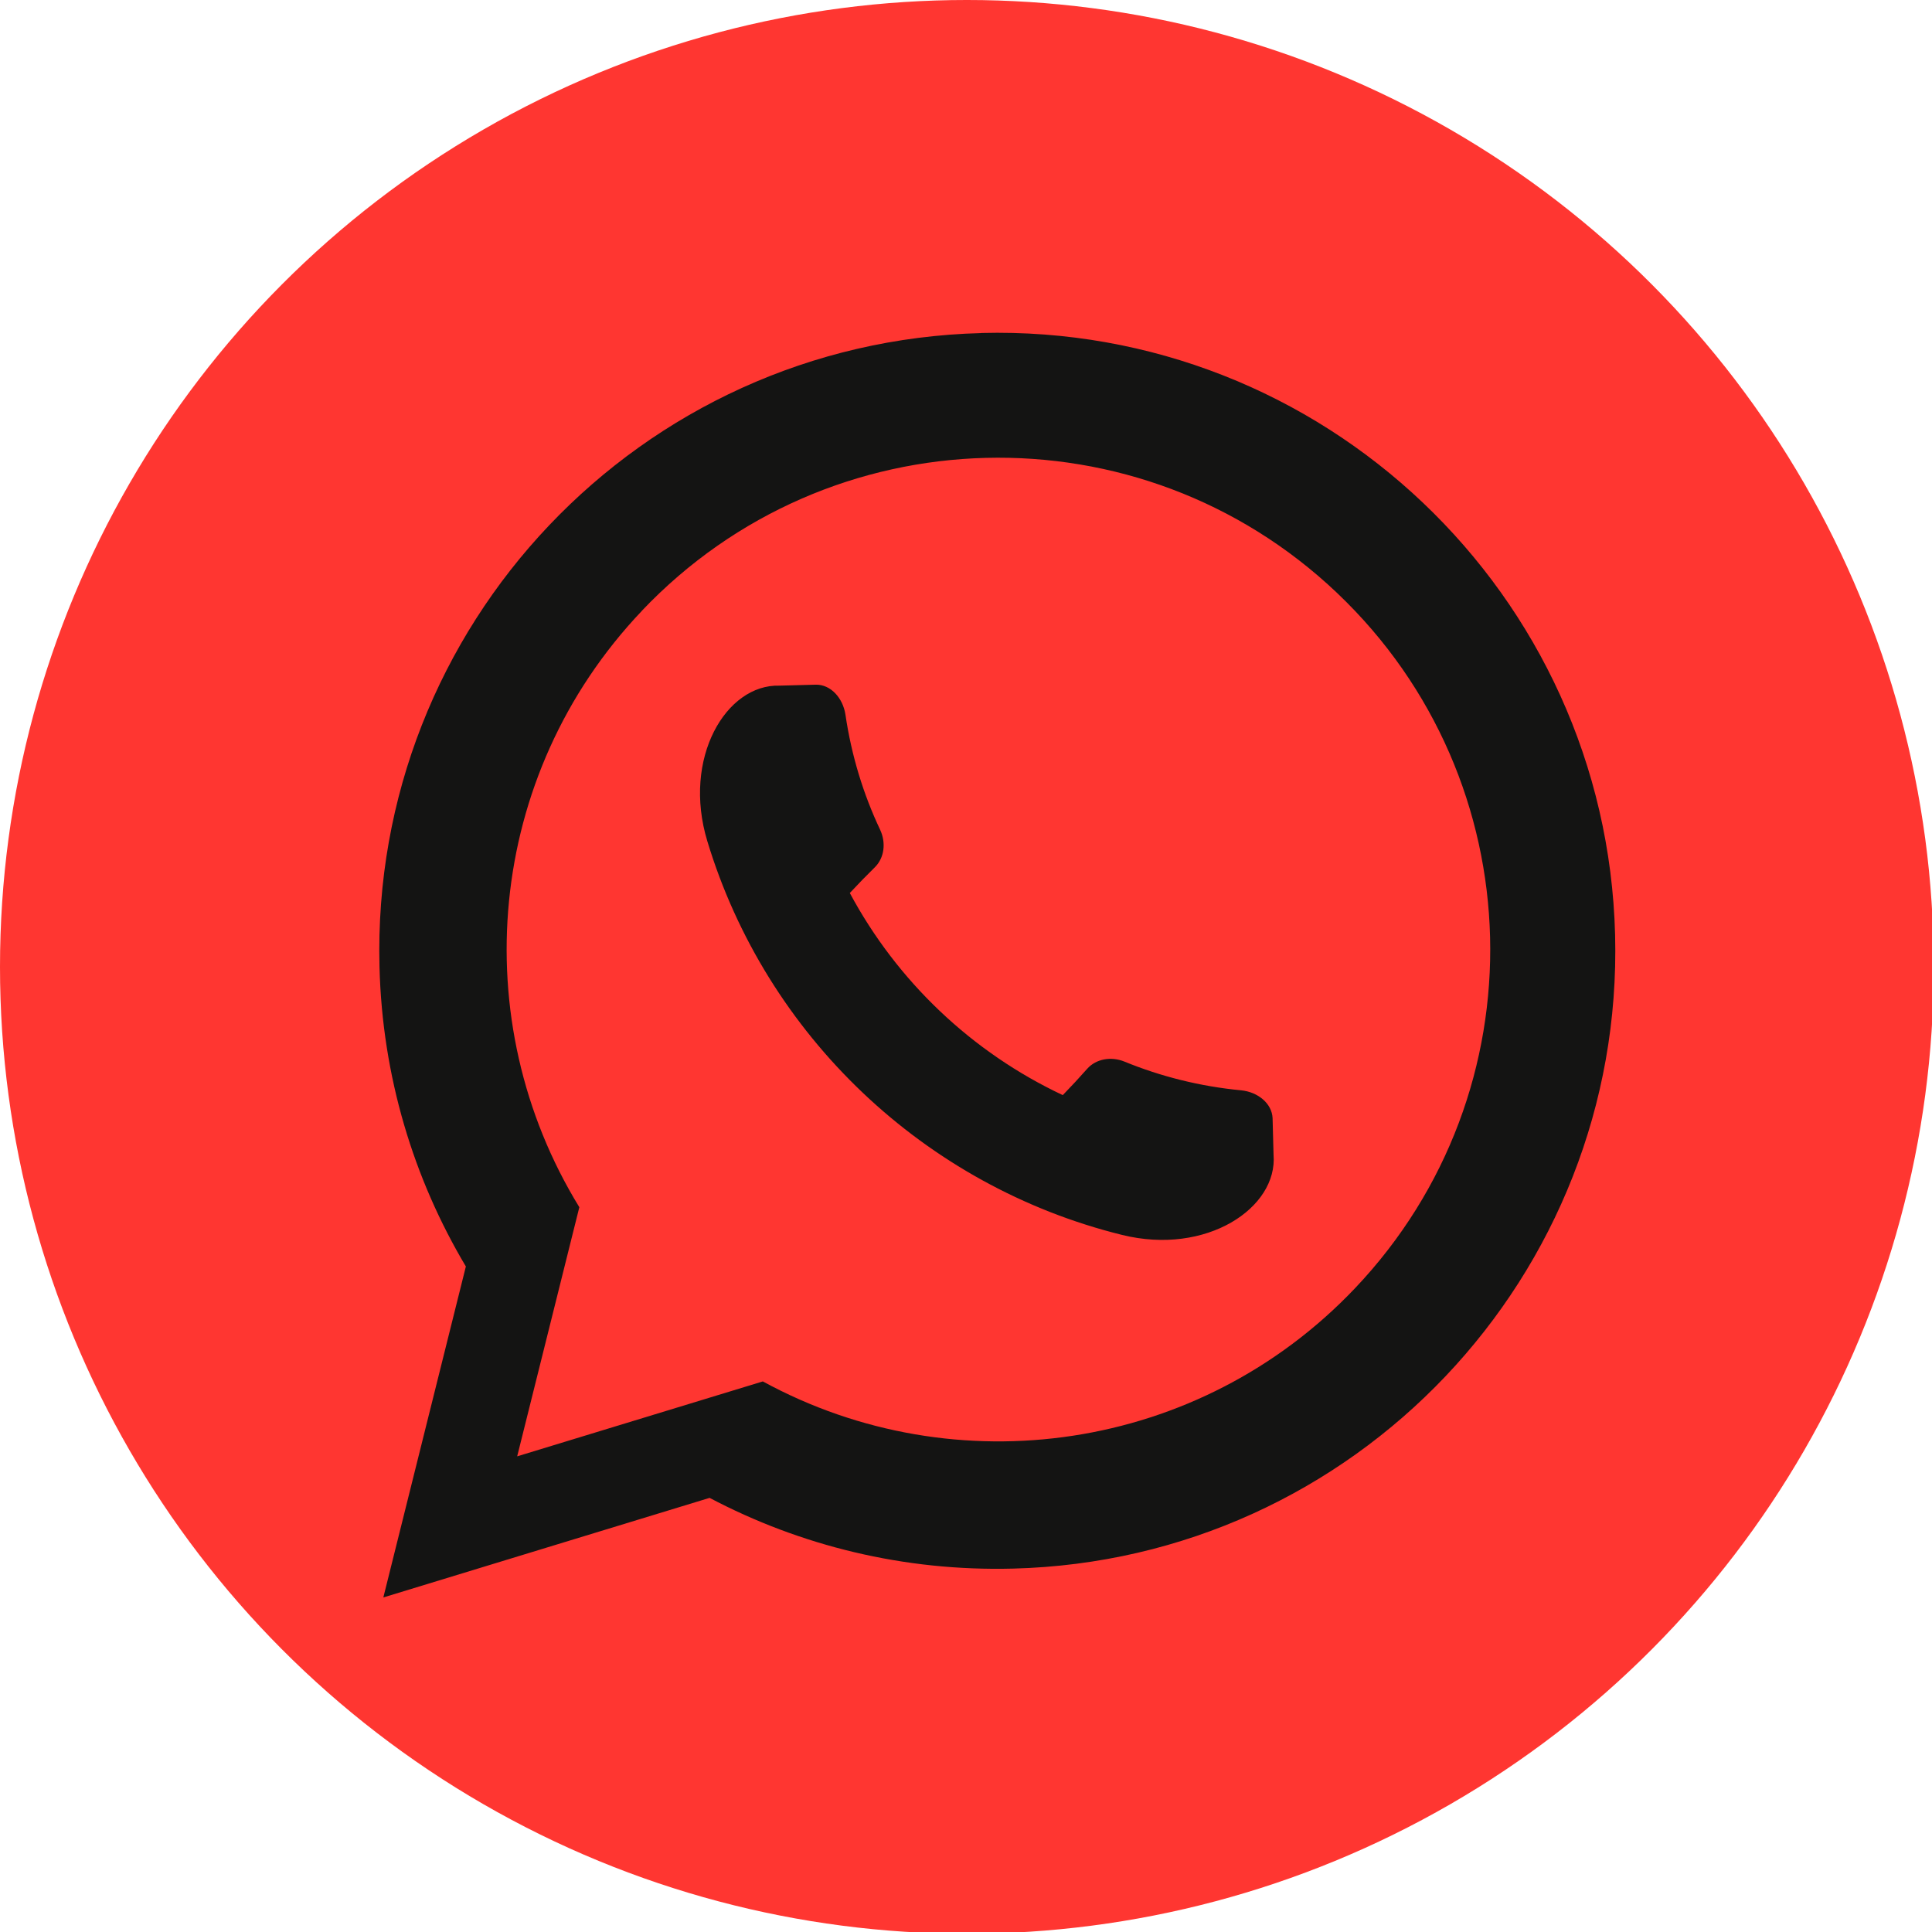
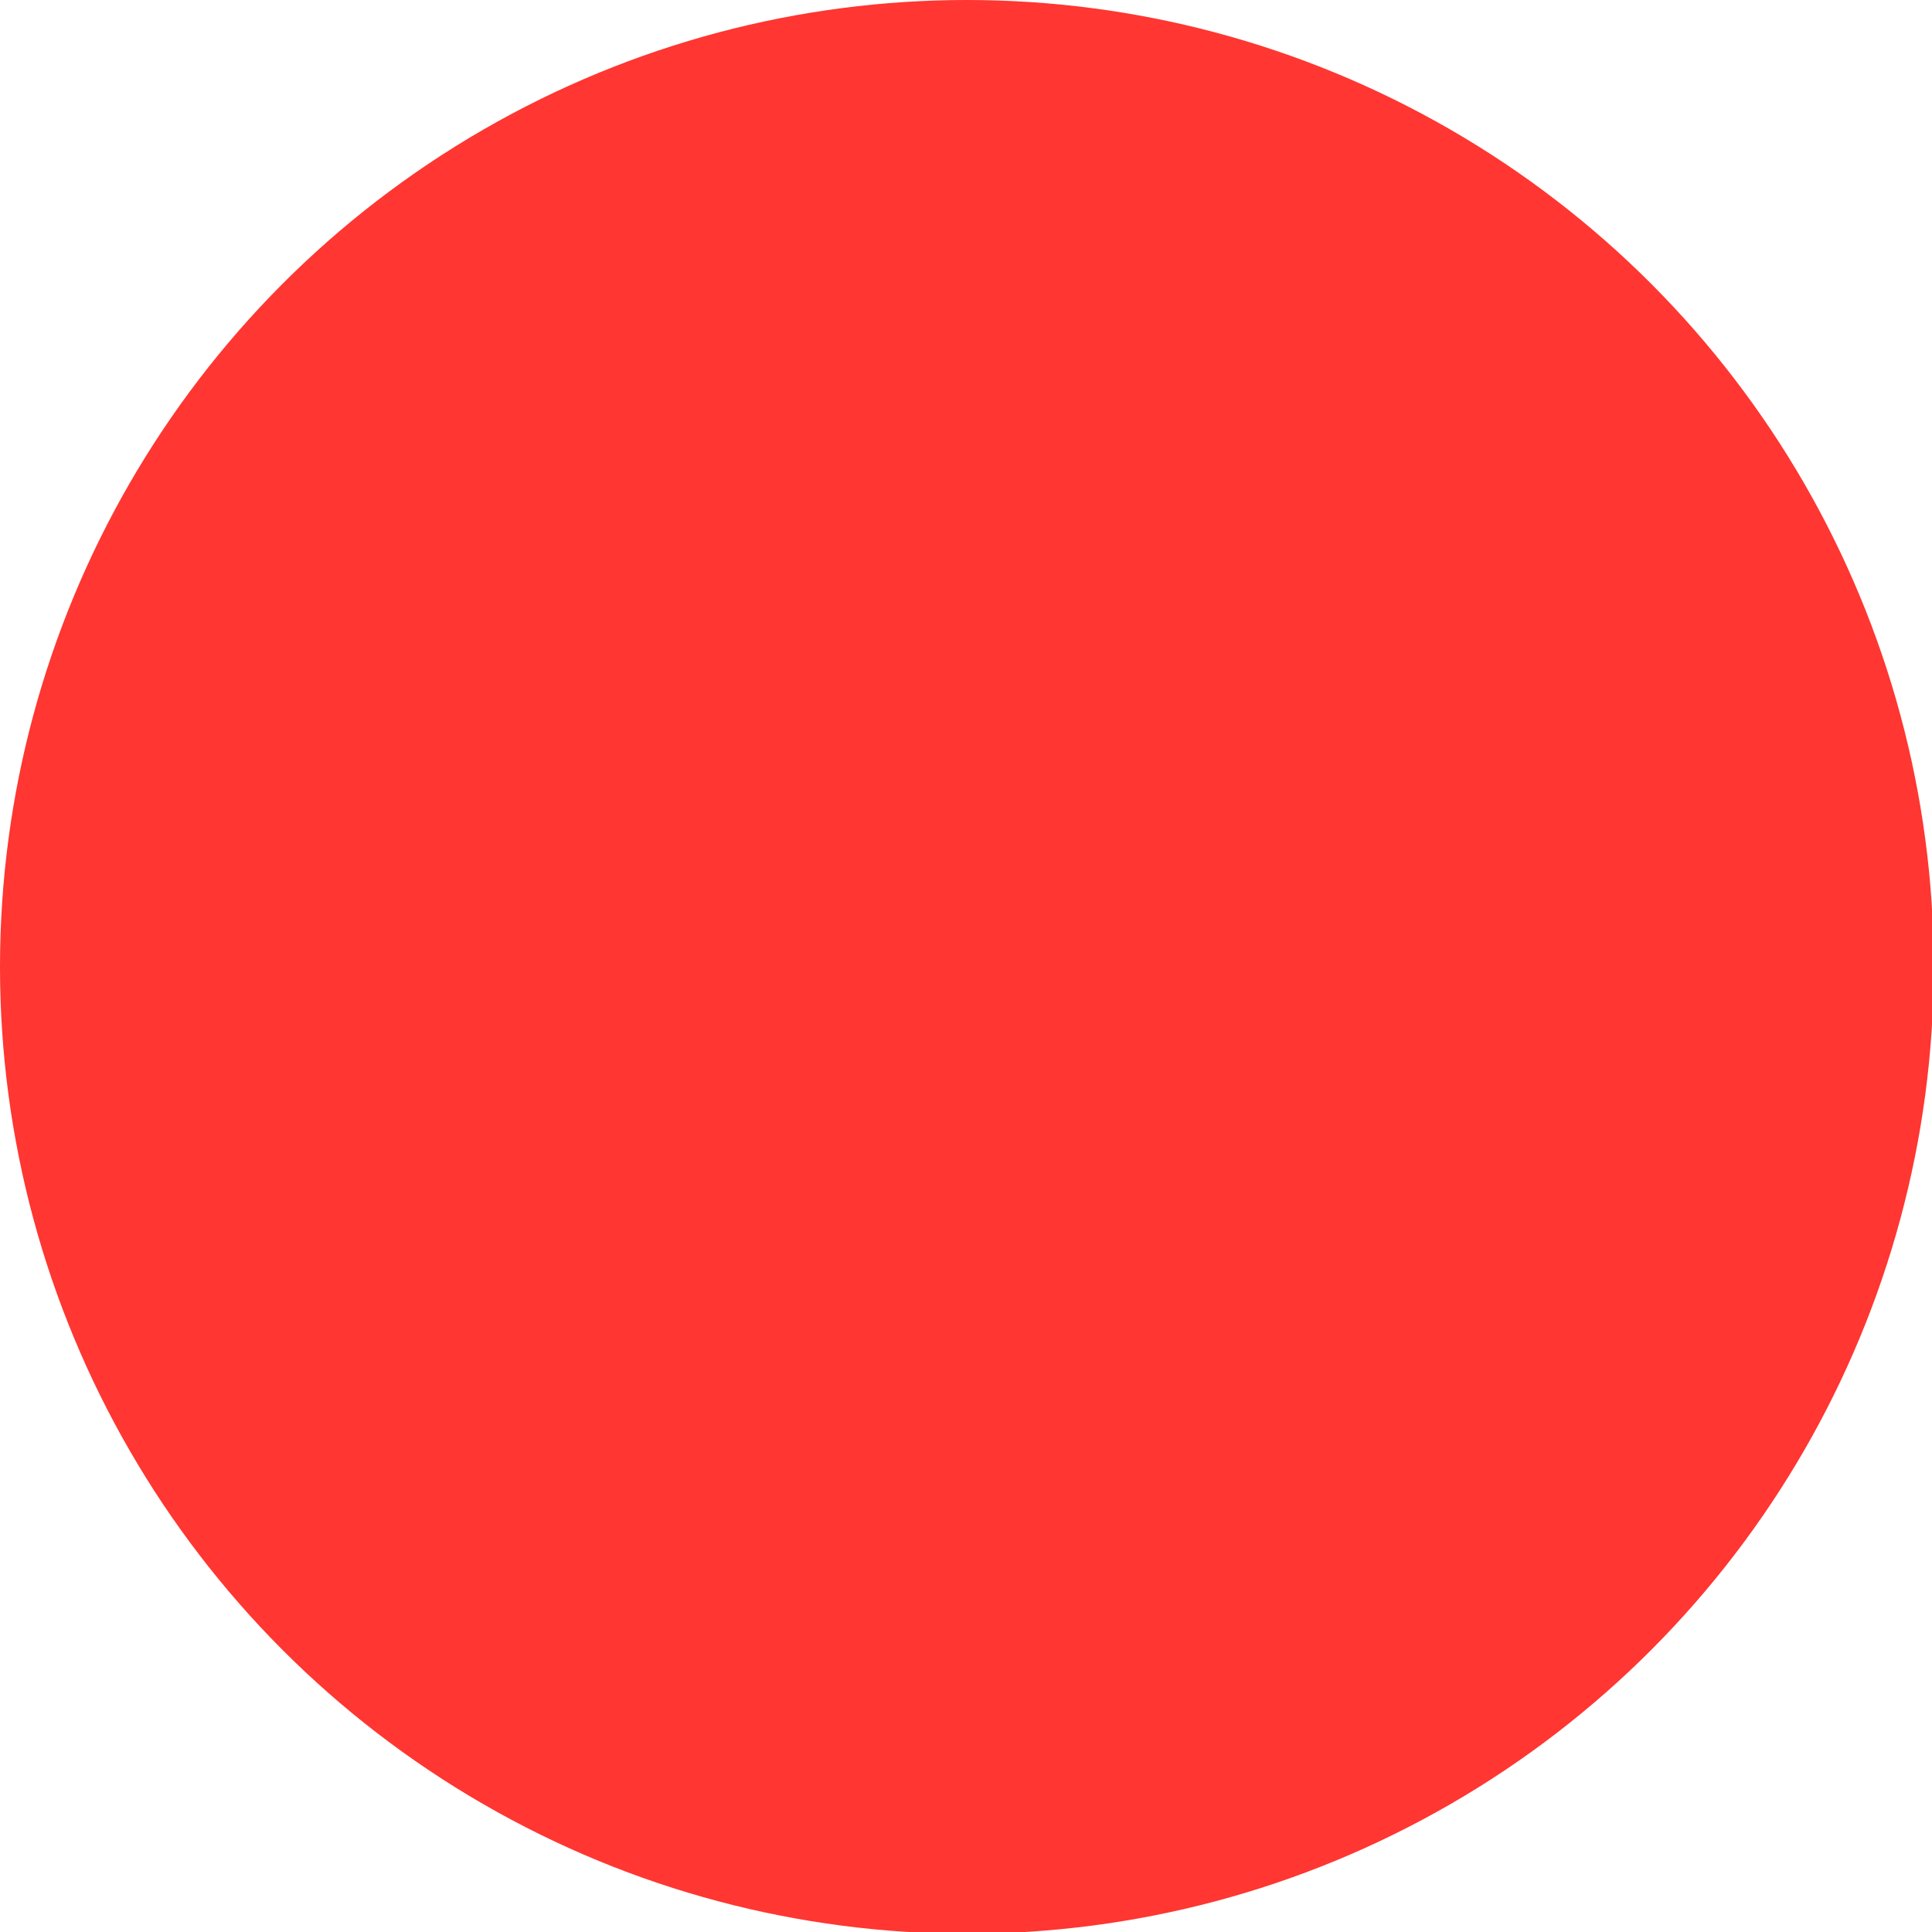
<svg xmlns="http://www.w3.org/2000/svg" clip-rule="evenodd" fill="#000000" fill-rule="evenodd" height="22.1" image-rendering="optimizeQuality" preserveAspectRatio="xMidYMid meet" shape-rendering="geometricPrecision" text-rendering="geometricPrecision" version="1" viewBox="0.0 0.0 22.1 22.1" width="22.1" zoomAndPan="magnify">
  <g>
    <g id="change1_1">
      <circle cx="11.06" cy="11.06" fill="#ff3631" r="11.06" />
    </g>
    <g id="change2_1">
-       <path d="M11.225 3.809c3.903,-0.101 7.149,2.981 7.25,6.884 0.101,3.903 -2.981,7.149 -6.884,7.25 -1.253,0.033 -2.438,-0.263 -3.474,-0.809l-3.732 1.139 0.944 -3.786c-0.599,-1.006 -0.956,-2.174 -0.988,-3.427 -0.101,-3.903 2.981,-7.149 6.884,-7.25zm-3.884 3.18c-1.789,1.884 -2.022,4.691 -0.714,6.82l-0.711 2.85 2.81 -0.857c2.206,1.203 4.994,0.809 6.774,-1.066 2.138,-2.252 2.049,-5.809 -0.202,-7.95l-0.004 -0.004c-2.253,-2.139 -5.813,-2.048 -7.953,0.206zm4.814 5.537c-1.037,-0.488 -1.893,-1.301 -2.434,-2.311 0.094,-0.101 0.19,-0.2 0.288,-0.296 0.107,-0.107 0.128,-0.279 0.059,-0.427 -0.192,-0.406 -0.328,-0.848 -0.397,-1.317 -0.029,-0.192 -0.169,-0.345 -0.337,-0.343 -0.119,0.003 -0.264,0.007 -0.417,0.011 -0.61,-0.019 -1.115,0.827 -0.826,1.779 0.674,2.226 2.485,3.946 4.744,4.504 0.965,0.239 1.784,-0.31 1.733,-0.918 -0.004,-0.139 -0.007,-0.278 -0.011,-0.417 -0.007,-0.168 -0.167,-0.3 -0.36,-0.319 -0.472,-0.045 -0.921,-0.159 -1.336,-0.329 -0.151,-0.061 -0.322,-0.031 -0.423,0.081 -0.091,0.103 -0.185,0.204 -0.281,0.303z" fill="#141413" />
-     </g>
+       </g>
  </g>
</svg>